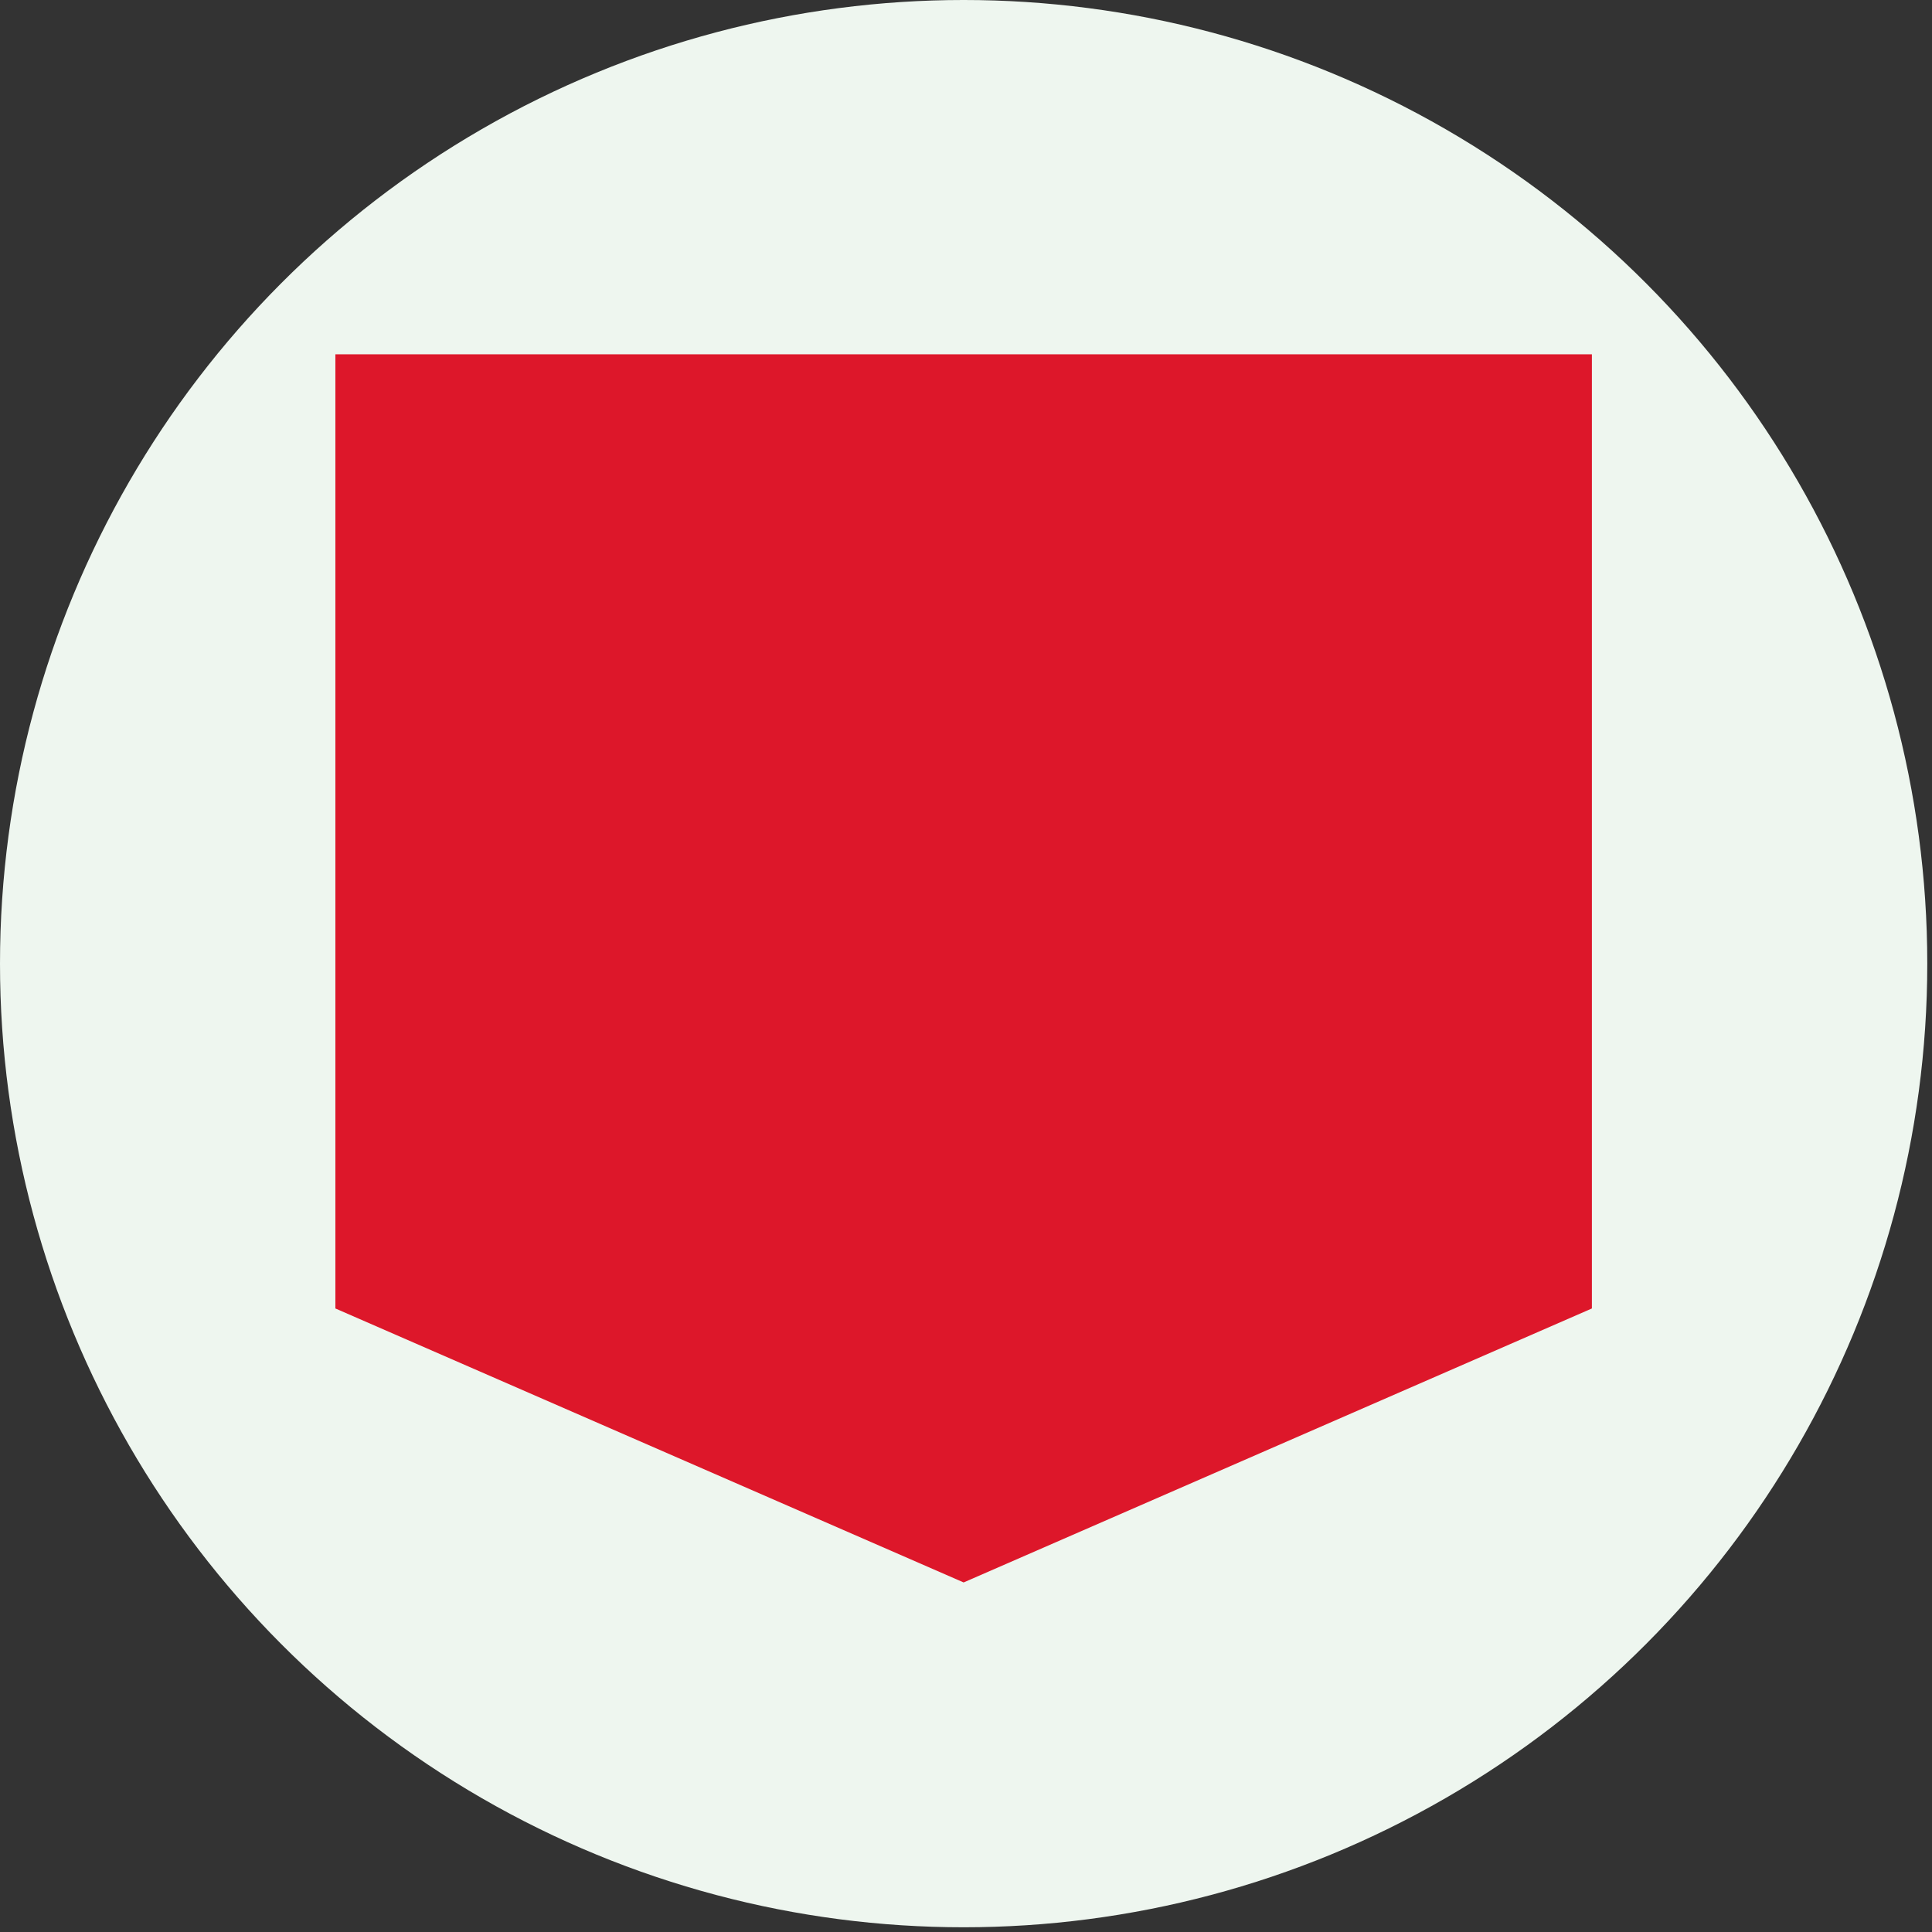
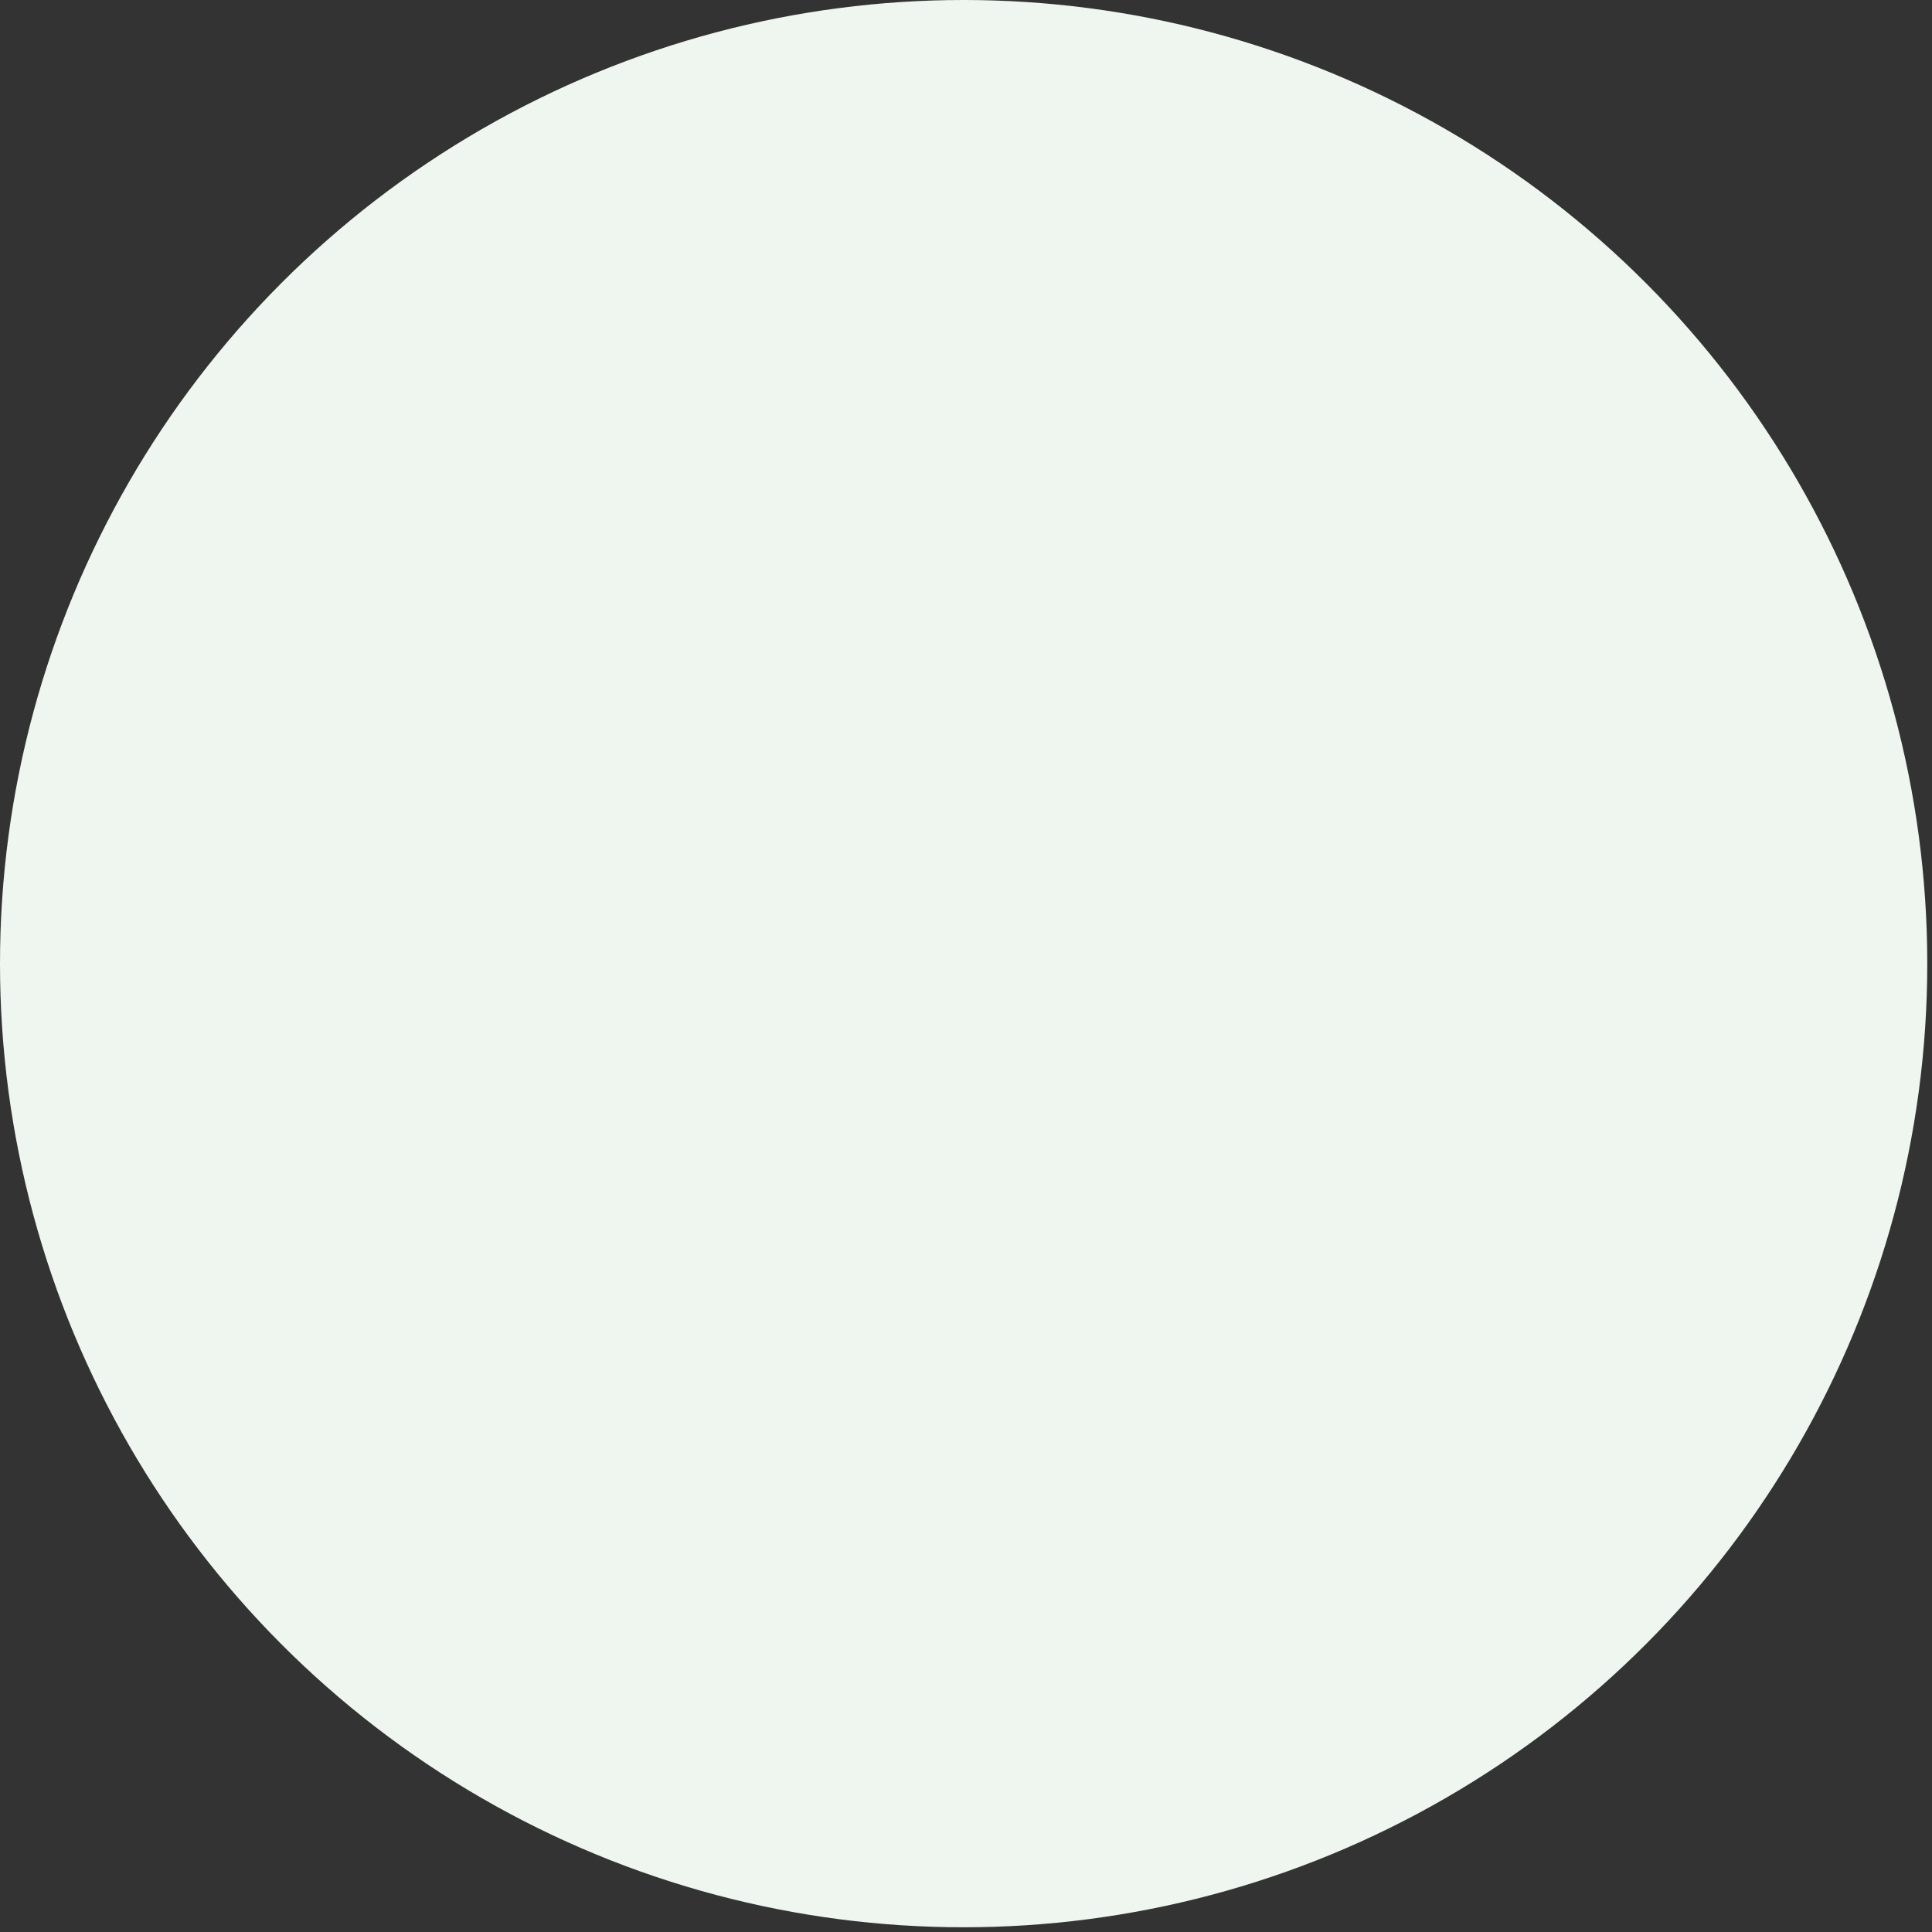
<svg xmlns="http://www.w3.org/2000/svg" version="1.1" id="Layer_1" x="0px" y="0px" viewBox="0 0 40.9 40.9" style="enable-background:new 0 0 40.9 40.9;" xml:space="preserve">
  <rect x="0" y="0" width="40.9" height="40.9" fill="#333333" stroke="none" />
  <style type="text/css">
	.st0{opacity:0.19;fill:#B7BDFF;}
	.st1{opacity:0.32;fill:#B7BDFF;}
	.st2{fill:#FFFFFF;}
	.st3{opacity:0.1;fill:#B7BDFF;}
	.st4{fill:none;stroke:#8DA0E2;stroke-width:0.75;stroke-miterlimit:10;}
	.st5{fill:#8DA0E2;}
	.st6{fill:#B7BDFF;}
	.st7{fill:#FF7373;}
	.st8{fill:#000A29;}
	.st9{fill:#FFDDCC;}
	.st10{opacity:0.25;fill:#B7BDFF;}
	.st11{fill:none;stroke:#804BF9;stroke-width:2;stroke-miterlimit:10;}
	.st12{fill:#804BF9;}
	.st13{fill:#4D5EFC;}
	.st14{fill:none;stroke:#000A29;stroke-width:2;stroke-linecap:round;stroke-miterlimit:10;}
	.st15{opacity:0.68;fill:#FCDCE4;}
	.st16{fill:#FCDCE4;}
	.st17{fill:#7BB5E9;}
	.st18{fill:#494545;}
	.st19{fill:#FFC7E4;}
	.st20{fill:#030844;}
	.st21{fill:#999999;}
	.st22{fill:#1A6DAA;}
	.st23{fill:#032066;}
	.st24{fill:#022D64;}
	.st25{fill:#03DE69;}
	.st26{fill:#0D6EC3;}
	.st27{fill:#5AA546;}
	.st28{fill:#CE050C;}
	.st29{fill:#007757;}
	.st30{fill:#F3732D;}
	.st31{fill:#04A9CB;}
	.st32{fill:#52B752;}
	.st33{fill:#401589;}
	.st34{fill:#0C2271;}
	.st35{fill:none;stroke:#494545;stroke-width:2;stroke-linecap:round;stroke-linejoin:round;stroke-miterlimit:10;}
	.st36{fill:none;stroke:#7BB5E9;stroke-width:2;stroke-linecap:round;stroke-linejoin:round;stroke-miterlimit:10;}
	.st37{fill:none;stroke:#FFC7E4;stroke-width:2;stroke-linecap:round;stroke-linejoin:round;stroke-miterlimit:10;}
	.st38{fill:none;stroke:#030844;stroke-width:2;stroke-linecap:round;stroke-linejoin:round;stroke-miterlimit:10;}
	.st39{fill:#CBCBCB;}
	.st40{fill:#44C04A;}
	.st41{fill:none;stroke:#03DE69;stroke-width:2;stroke-miterlimit:10;}
	.st42{opacity:0.32;fill:#F1F2FB;}
	.st43{opacity:0.32;fill:#DFE0FD;}
	.st44{fill:#474BF4;}
	.st45{opacity:0.32;fill:#F7F98D;}
	.st46{opacity:0.32;fill:#C7D3CC;}
	.st47{opacity:0.32;fill:#CEDBD3;}
	.st48{fill:none;stroke:#231F20;stroke-miterlimit:10;}
	.st49{fill:#231F20;}
	.st50{fill:#EDEDEF;}
	.st51{fill:#00FE44;}
	.st52{fill-rule:evenodd;clip-rule:evenodd;fill:#EEF6EF;}
	.st53{fill-rule:evenodd;clip-rule:evenodd;fill:#DD172A;}
</style>
  <g>
    <circle class="st52" cx="20.4" cy="20.4" r="20.4" />
-     <path class="st53" d="M7.1,7.5v20.2l13.3,5.8l13.3-5.8V7.5H7.1z" />
  </g>
</svg>